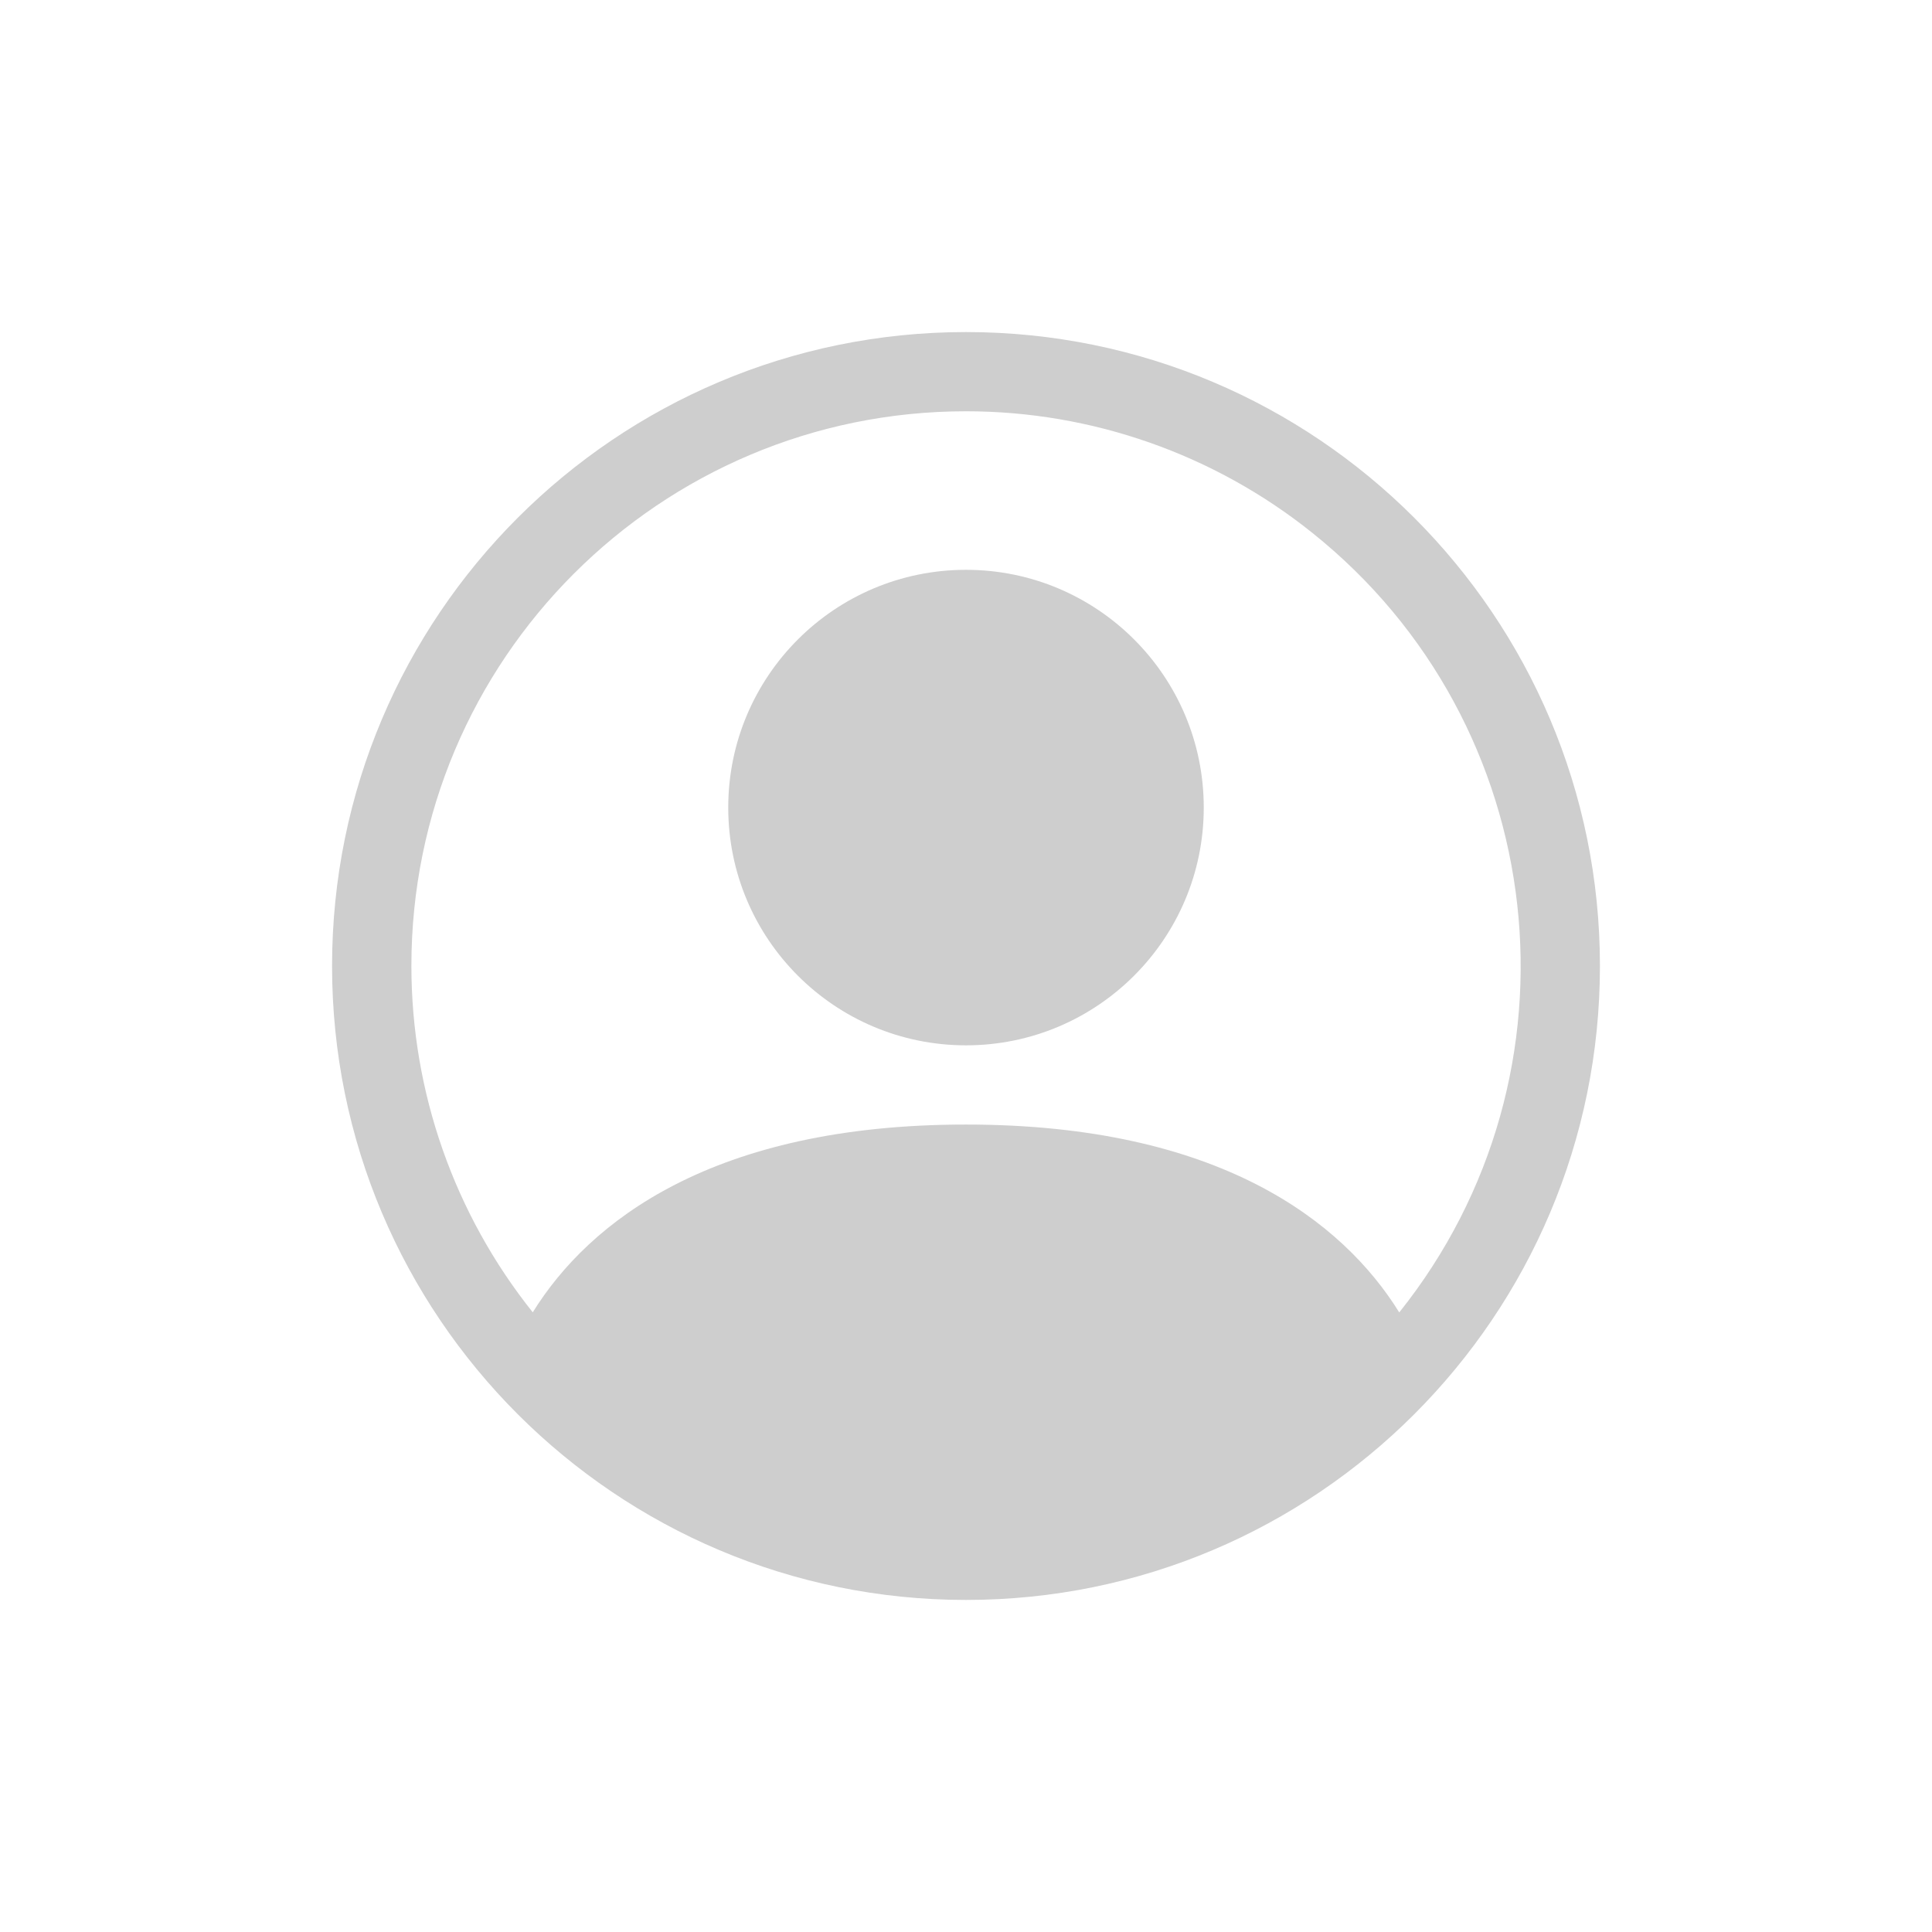
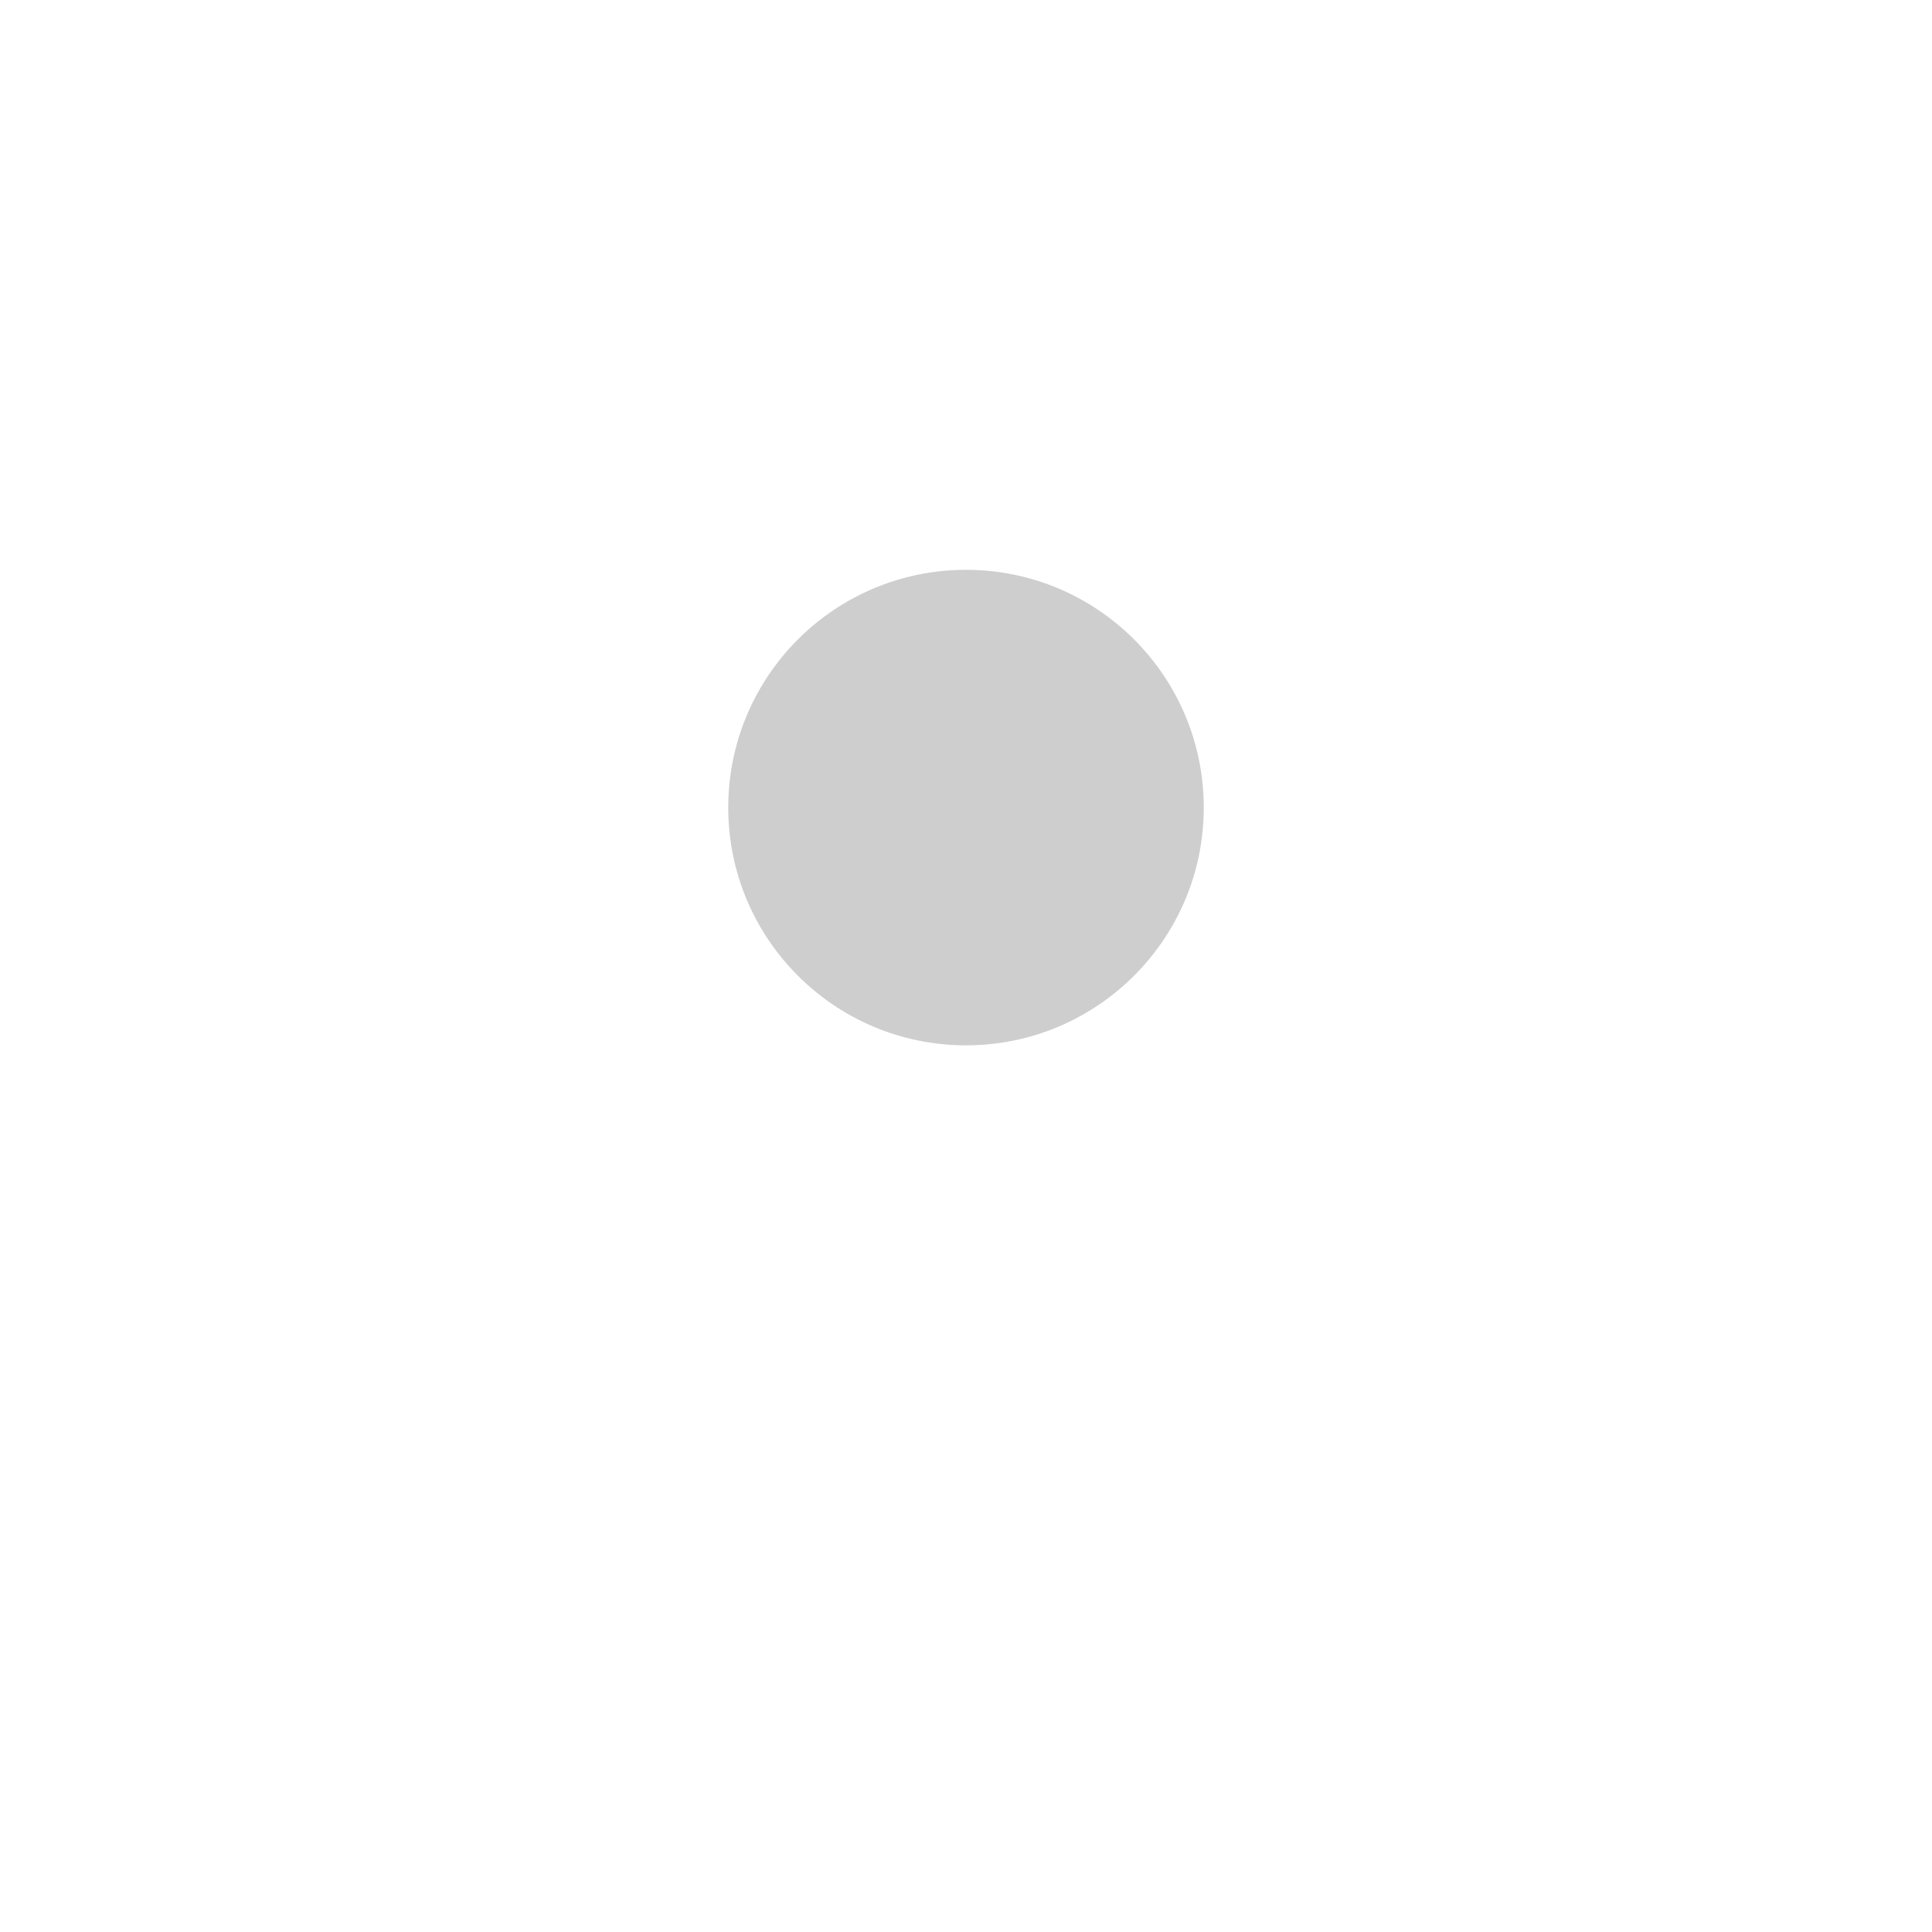
<svg xmlns="http://www.w3.org/2000/svg" version="1.1" id="圖層_1" x="0px" y="0px" width="16px" height="16px" viewBox="0 0 16 16" enable-background="new 0 0 16 16" xml:space="preserve">
  <path fill="#CECECE" d="M9.969,6.688c0,1.087-0.882,1.969-1.969,1.969c-1.087,0-1.969-0.881-1.969-1.969S6.913,4.719,8,4.719  C9.087,4.719,9.969,5.6,9.969,6.688z" />
-   <path fill="#CECECE" d="M2.75,8c0-2.899,2.351-5.25,5.25-5.25S13.25,5.101,13.25,8S10.899,13.25,8,13.25S2.75,10.899,2.75,8z   M8,3.406C5.463,3.406,3.406,5.463,3.407,8c0,1.042,0.354,2.053,1.005,2.868C4.878,10.117,5.903,9.313,8,9.313  s3.122,0.804,3.588,1.556c1.584-1.982,1.262-4.873-0.721-6.457C10.054,3.761,9.042,3.406,8,3.406z" />
</svg>